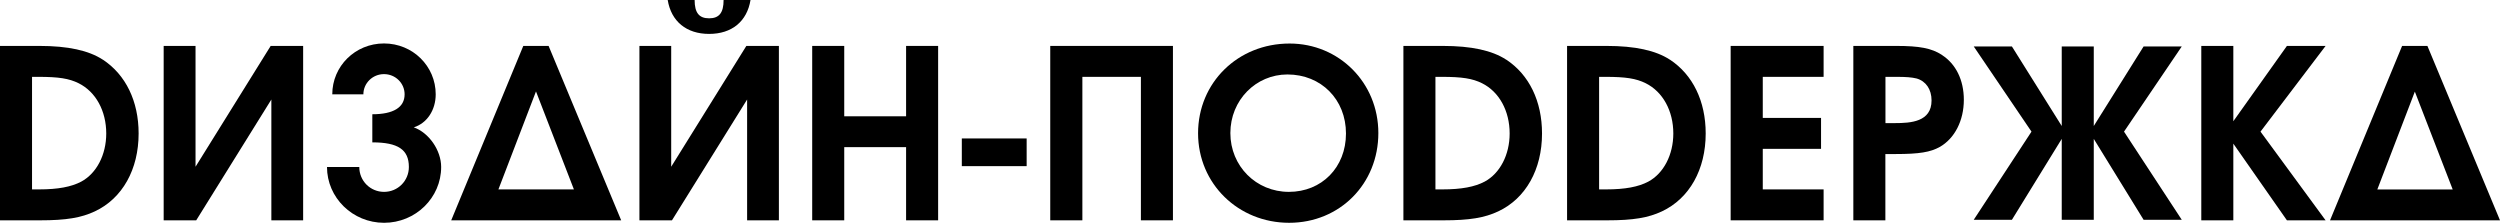
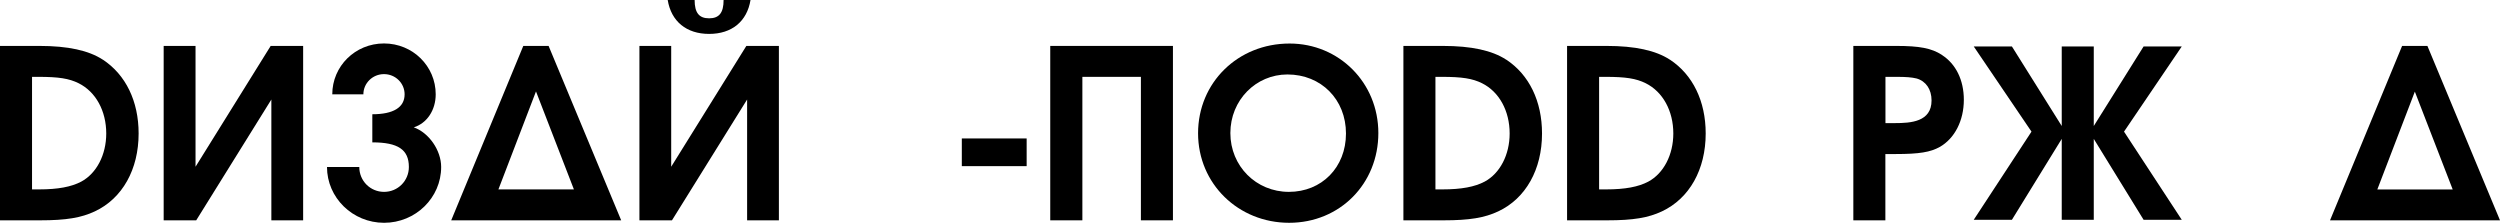
<svg xmlns="http://www.w3.org/2000/svg" id="_Слой_2" data-name="Слой 2" viewBox="0 0 293.43 26.15">
  <g id="_Слой" data-name="Слой">
    <g>
      <path d="m12.06,7c-1.65-1.08-4.09-1.61-7.42-1.61H0v20.47h4.73c3.02,0,4.81-.3,6.4-1.05,3.24-1.52,5.14-4.93,5.14-9.14,0-3.79-1.51-6.9-4.2-8.67Zm-2.53,14.32c-1.15.61-2.72.91-4.95.91h-.82v-13.21h.74c2.39,0,3.6.19,4.73.75,2.01,1,3.24,3.24,3.24,5.9,0,2.49-1.13,4.68-2.94,5.65Z" />
      <polygon points="22.95 19.57 22.95 5.39 19.21 5.39 19.21 25.86 23.03 25.86 31.85 11.68 31.85 25.86 35.58 25.86 35.58 5.39 31.77 5.39 22.95 19.57" />
      <path d="m48.56,14.95c1.57-.49,2.58-2.04,2.58-3.88,0-3.3-2.69-5.97-6.07-5.97s-6.07,2.67-6.07,5.97h3.65c0-1.29,1.07-2.37,2.42-2.37s2.42,1.07,2.42,2.37c0,1.54-1.32,2.34-3.79,2.34v3.3c3.02,0,4.29.85,4.29,2.89,0,1.62-1.29,2.92-2.91,2.92s-2.91-1.29-2.91-2.92h-3.79c0,3.6,3,6.55,6.7,6.55s6.7-2.94,6.7-6.55c0-1.95-1.43-4.02-3.21-4.65Z" />
      <polygon points="78.78 19.57 78.78 5.39 75.05 5.39 75.05 25.86 78.87 25.86 87.69 11.68 87.69 25.86 91.42 25.86 91.42 5.39 87.6 5.39 78.78 19.57" />
-       <polygon points="106.35 13.65 99.09 13.65 99.09 5.39 95.33 5.39 95.33 25.86 99.09 25.86 99.09 17.27 106.35 17.27 106.35 25.86 110.11 25.86 110.11 5.39 106.35 5.39 106.35 13.65" />
      <rect x="112.89" y="16.25" width="7.61" height="3.25" />
      <polygon points="123.27 25.86 127.04 25.86 127.04 9.02 133.91 9.02 133.91 25.86 137.67 25.86 137.67 5.39 123.27 5.39 123.27 25.86" />
      <path d="m151.36,5.11c-6.07,0-10.74,4.59-10.74,10.53s4.73,10.51,10.69,10.51,10.47-4.59,10.47-10.53-4.64-10.51-10.41-10.51Zm-.08,17.41c-3.85,0-6.87-3.03-6.87-6.9s3-6.88,6.7-6.88c3.96,0,6.87,2.94,6.87,6.93s-2.86,6.85-6.7,6.85Z" />
      <path d="m176.78,7c-1.65-1.08-4.09-1.61-7.42-1.61h-4.64v20.47h4.73c3.02,0,4.81-.3,6.4-1.05,3.24-1.52,5.14-4.93,5.14-9.14,0-3.79-1.51-6.9-4.2-8.67Zm-2.53,14.32c-1.15.61-2.72.91-4.95.91h-.82v-13.21h.74c2.39,0,3.6.19,4.73.75,2.01,1,3.24,3.24,3.24,5.9,0,2.49-1.13,4.68-2.94,5.65Z" />
      <path d="m195.99,7c-1.65-1.08-4.09-1.61-7.42-1.61h-4.64v20.47h4.73c3.02,0,4.81-.3,6.4-1.05,3.24-1.52,5.14-4.93,5.14-9.14,0-3.79-1.51-6.9-4.2-8.67Zm-2.53,14.32c-1.15.61-2.72.91-4.95.91h-.82v-13.21h.74c2.39,0,3.6.19,4.73.75,2.01,1,3.24,3.24,3.24,5.9,0,2.49-1.13,4.68-2.94,5.65Z" />
-       <polygon points="203.13 25.86 214.04 25.86 214.04 22.23 206.9 22.23 206.9 17.47 213.74 17.47 213.74 13.84 206.9 13.84 206.9 9.02 214.04 9.02 214.04 5.39 203.13 5.39 203.13 25.86" />
      <path d="m227.92,6.44c-1.21-.78-2.61-1.05-5.36-1.05h-5.03v20.47h3.76v-7.78h1.21c2.77,0,4.07-.22,5.17-.83,1.76-1,2.83-3.1,2.83-5.54,0-2.3-.93-4.21-2.58-5.26Zm-5.52,8.01h-1.1v-5.43h1.26c1.18,0,1.79.05,2.39.19,1.1.31,1.76,1.28,1.76,2.58,0,2.52-2.45,2.66-4.31,2.66Z" />
      <polygon points="251.6 5.45 245.75 14.79 245.75 5.45 241.99 5.45 241.99 14.79 236.14 5.45 231.66 5.45 238.44 15.45 231.66 25.8 236.14 25.8 241.99 16.3 241.99 25.8 245.75 25.8 245.75 16.3 251.6 25.8 256.08 25.8 249.3 15.45 256.08 5.45 251.6 5.45" />
-       <polygon points="268.42 5.39 262.13 14.23 262.13 5.39 258.37 5.39 258.37 25.86 262.13 25.86 262.13 16.86 268.42 25.86 272.96 25.86 265.32 15.45 272.96 5.39 268.42 5.39" />
      <path d="m61.42,5.39l-8.46,20.47h19.95l-8.52-20.47h-2.97Zm-2.92,16.84l4.41-11.5,4.45,11.5h-8.85Z" />
      <path d="m284.91,5.39h-2.97l-8.46,20.47h19.95l-8.52-20.47Zm-1.48,5.35l4.45,11.5h-8.85l4.41-11.5Z" />
      <path d="m83.23,3.98c2.67,0,4.45-1.47,4.86-3.98h-3.16c0,1.5-.52,2.15-1.7,2.15s-1.7-.65-1.7-2.15h-3.16c.41,2.51,2.2,3.98,4.86,3.98Z" />
    </g>
  </g>
</svg>